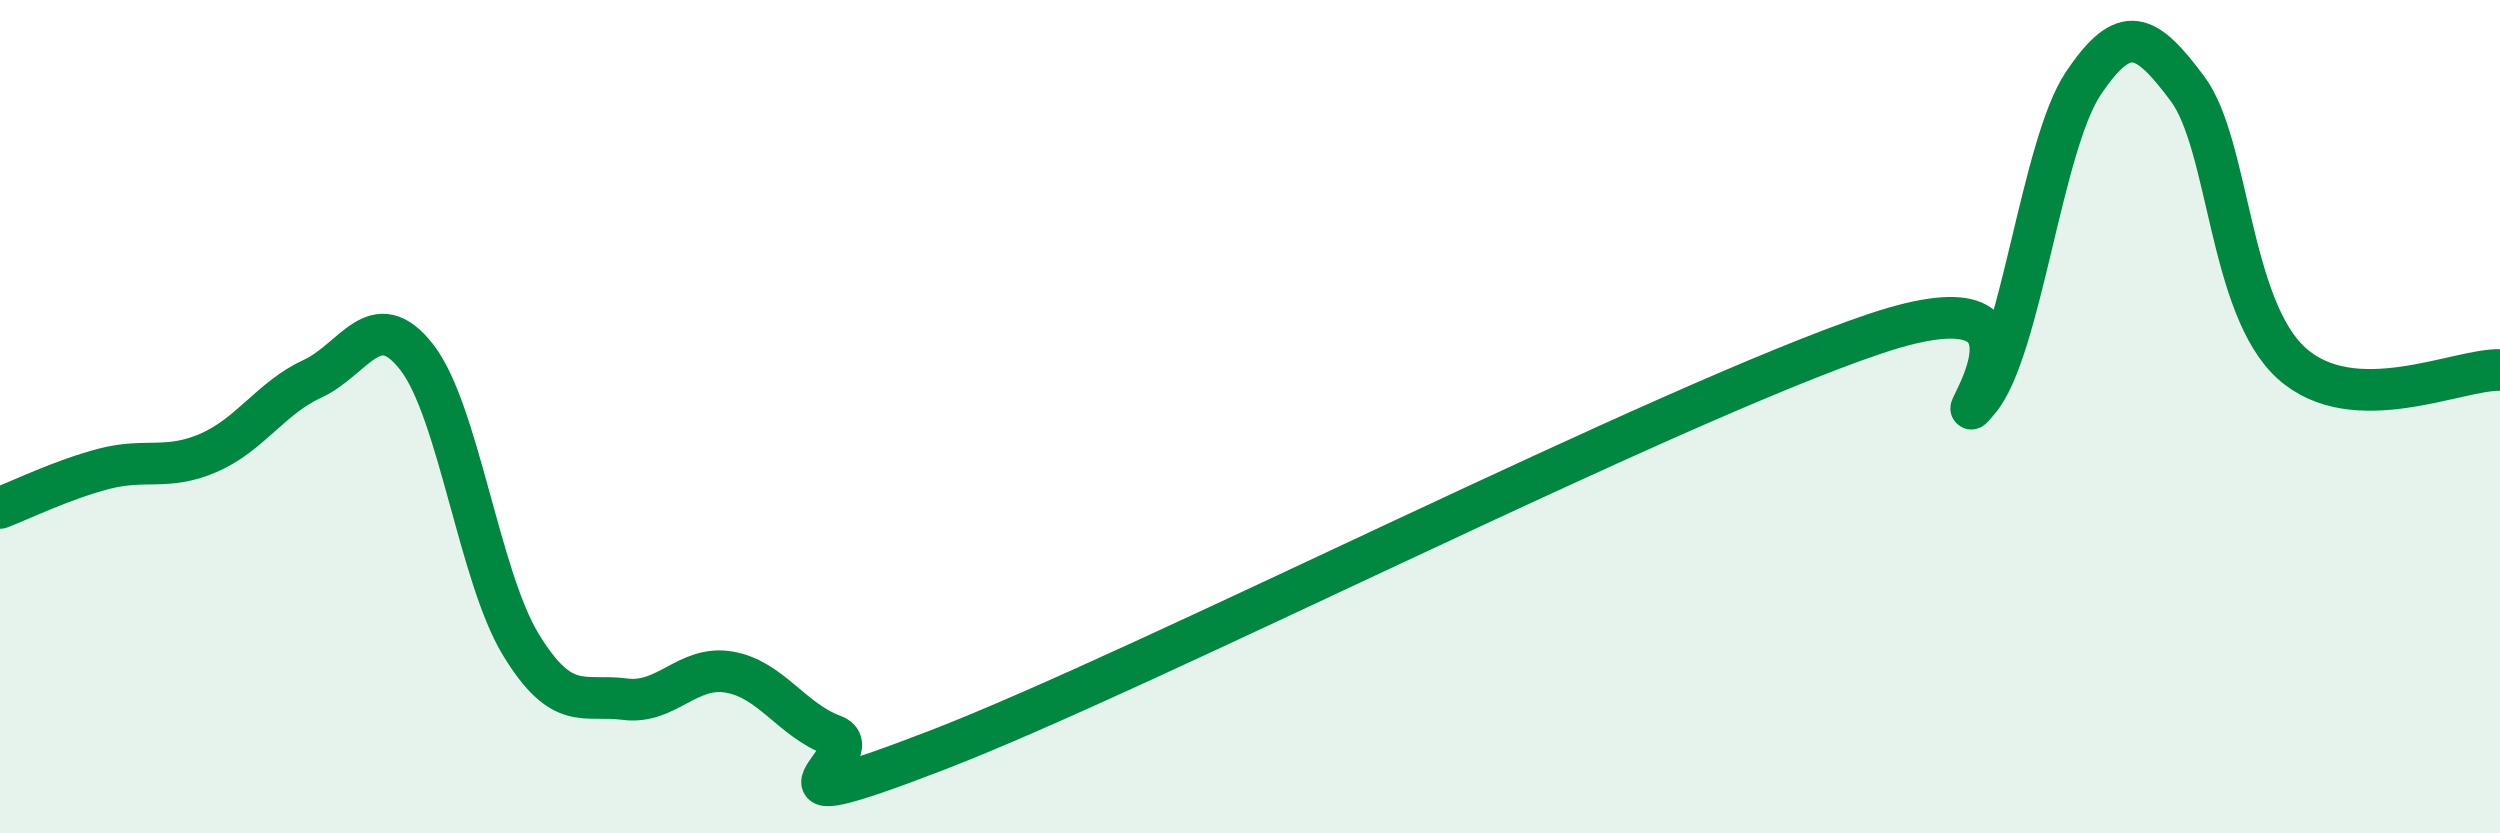
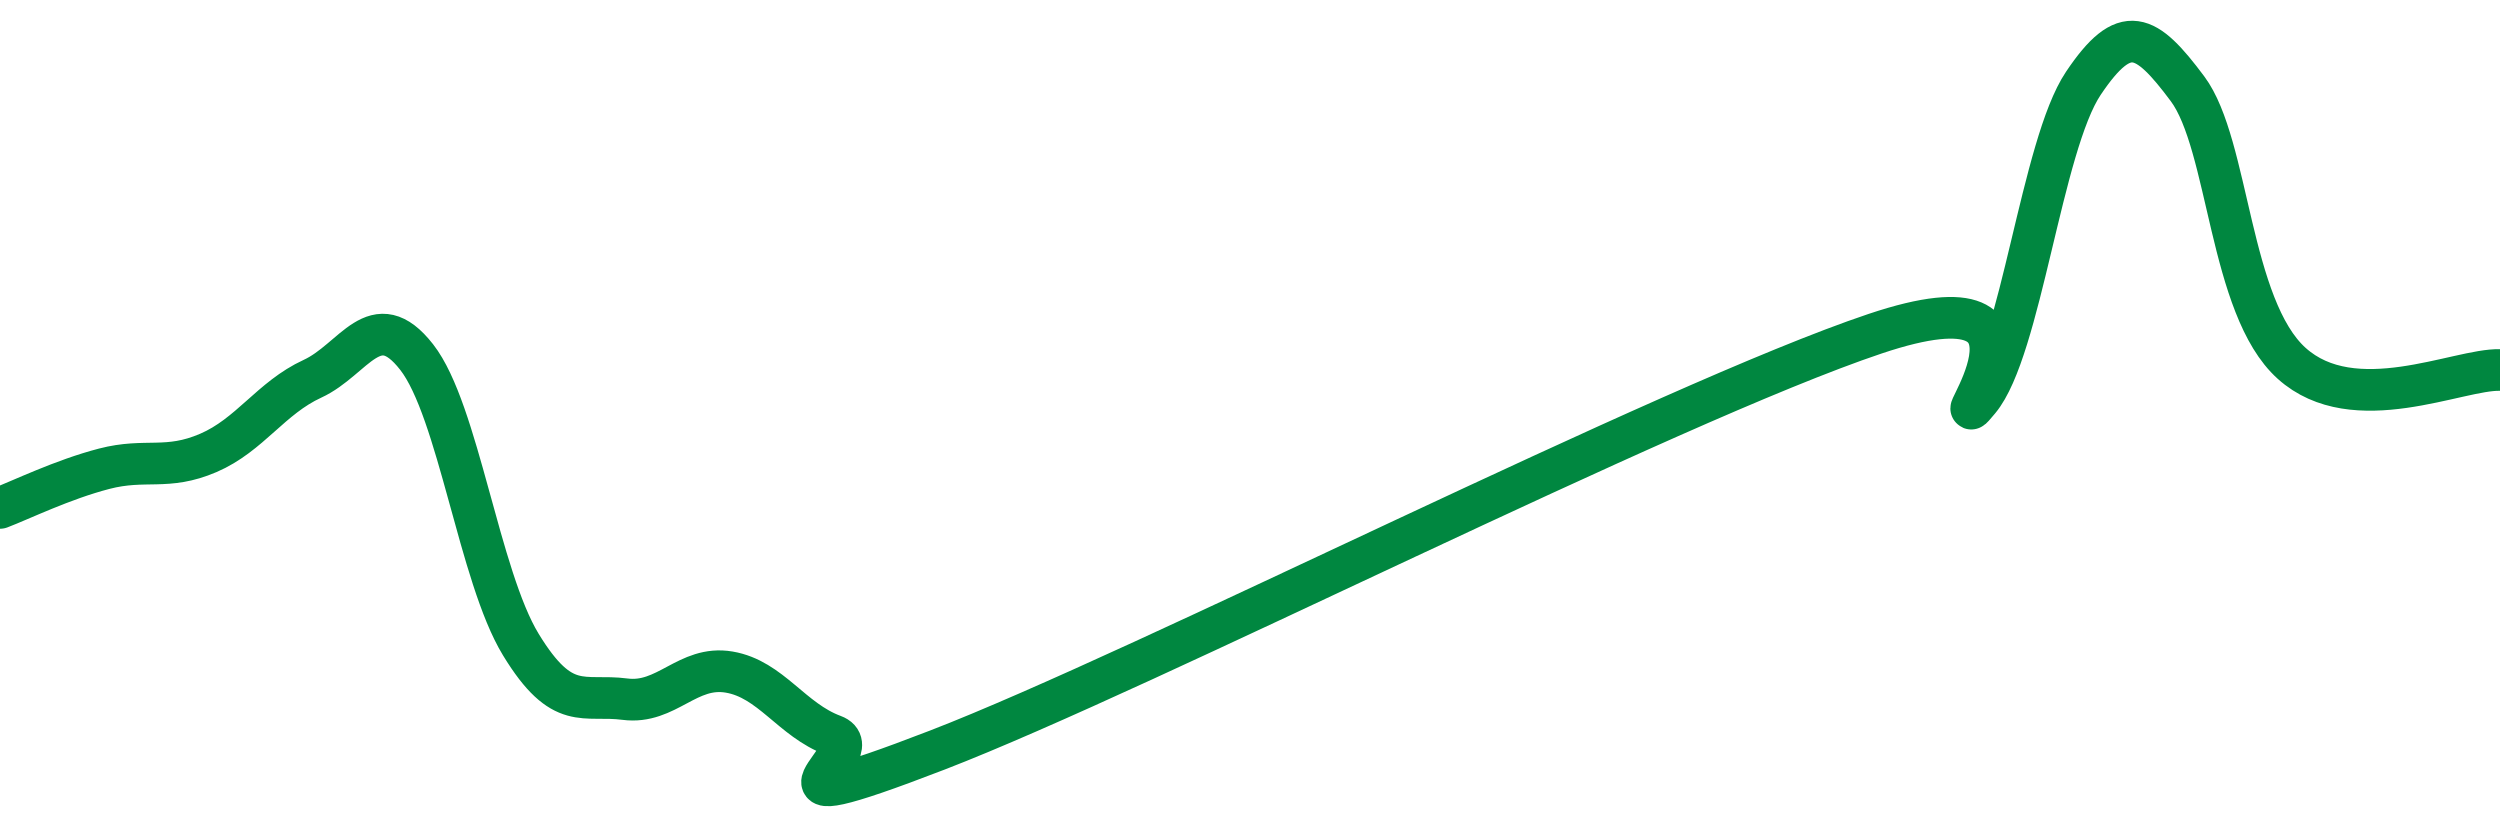
<svg xmlns="http://www.w3.org/2000/svg" width="60" height="20" viewBox="0 0 60 20">
-   <path d="M 0,12.19 C 0.5,12 1.5,11.51 2.5,11.25 C 3.5,10.99 4,11.3 5,10.87 C 6,10.44 6.5,9.55 7.5,9.09 C 8.5,8.63 9,7.29 10,8.57 C 11,9.85 11.5,13.83 12.5,15.47 C 13.5,17.11 14,16.65 15,16.78 C 16,16.91 16.5,15.96 17.5,16.13 C 18.5,16.3 19,17.28 20,17.65 C 21,18.02 17.5,19.93 22.5,18 C 27.5,16.07 40,9.69 45,8.01 C 50,6.33 46.5,10.8 47.5,9.6 C 48.5,8.4 49,3.49 50,2 C 51,0.51 51.5,0.79 52.5,2.13 C 53.5,3.47 53.5,7.37 55,8.72 C 56.5,10.07 59,8.85 60,8.88L60 20L0 20Z" fill="#008740" opacity="0.1" stroke-linecap="round" stroke-linejoin="round" />
  <path d="M 0,12.19 C 0.5,12 1.5,11.51 2.5,11.25 C 3.5,10.99 4,11.3 5,10.87 C 6,10.44 6.5,9.55 7.5,9.09 C 8.5,8.63 9,7.29 10,8.57 C 11,9.85 11.5,13.83 12.5,15.47 C 13.5,17.11 14,16.65 15,16.78 C 16,16.91 16.5,15.96 17.5,16.13 C 18.5,16.3 19,17.28 20,17.65 C 21,18.02 17.5,19.93 22.5,18 C 27.5,16.07 40,9.69 45,8.01 C 50,6.33 46.5,10.8 47.5,9.6 C 48.5,8.4 49,3.49 50,2 C 51,0.51 51.5,0.79 52.5,2.13 C 53.5,3.47 53.5,7.37 55,8.72 C 56.5,10.07 59,8.85 60,8.88" stroke="#008740" stroke-width="1" fill="none" stroke-linecap="round" stroke-linejoin="round" />
</svg>